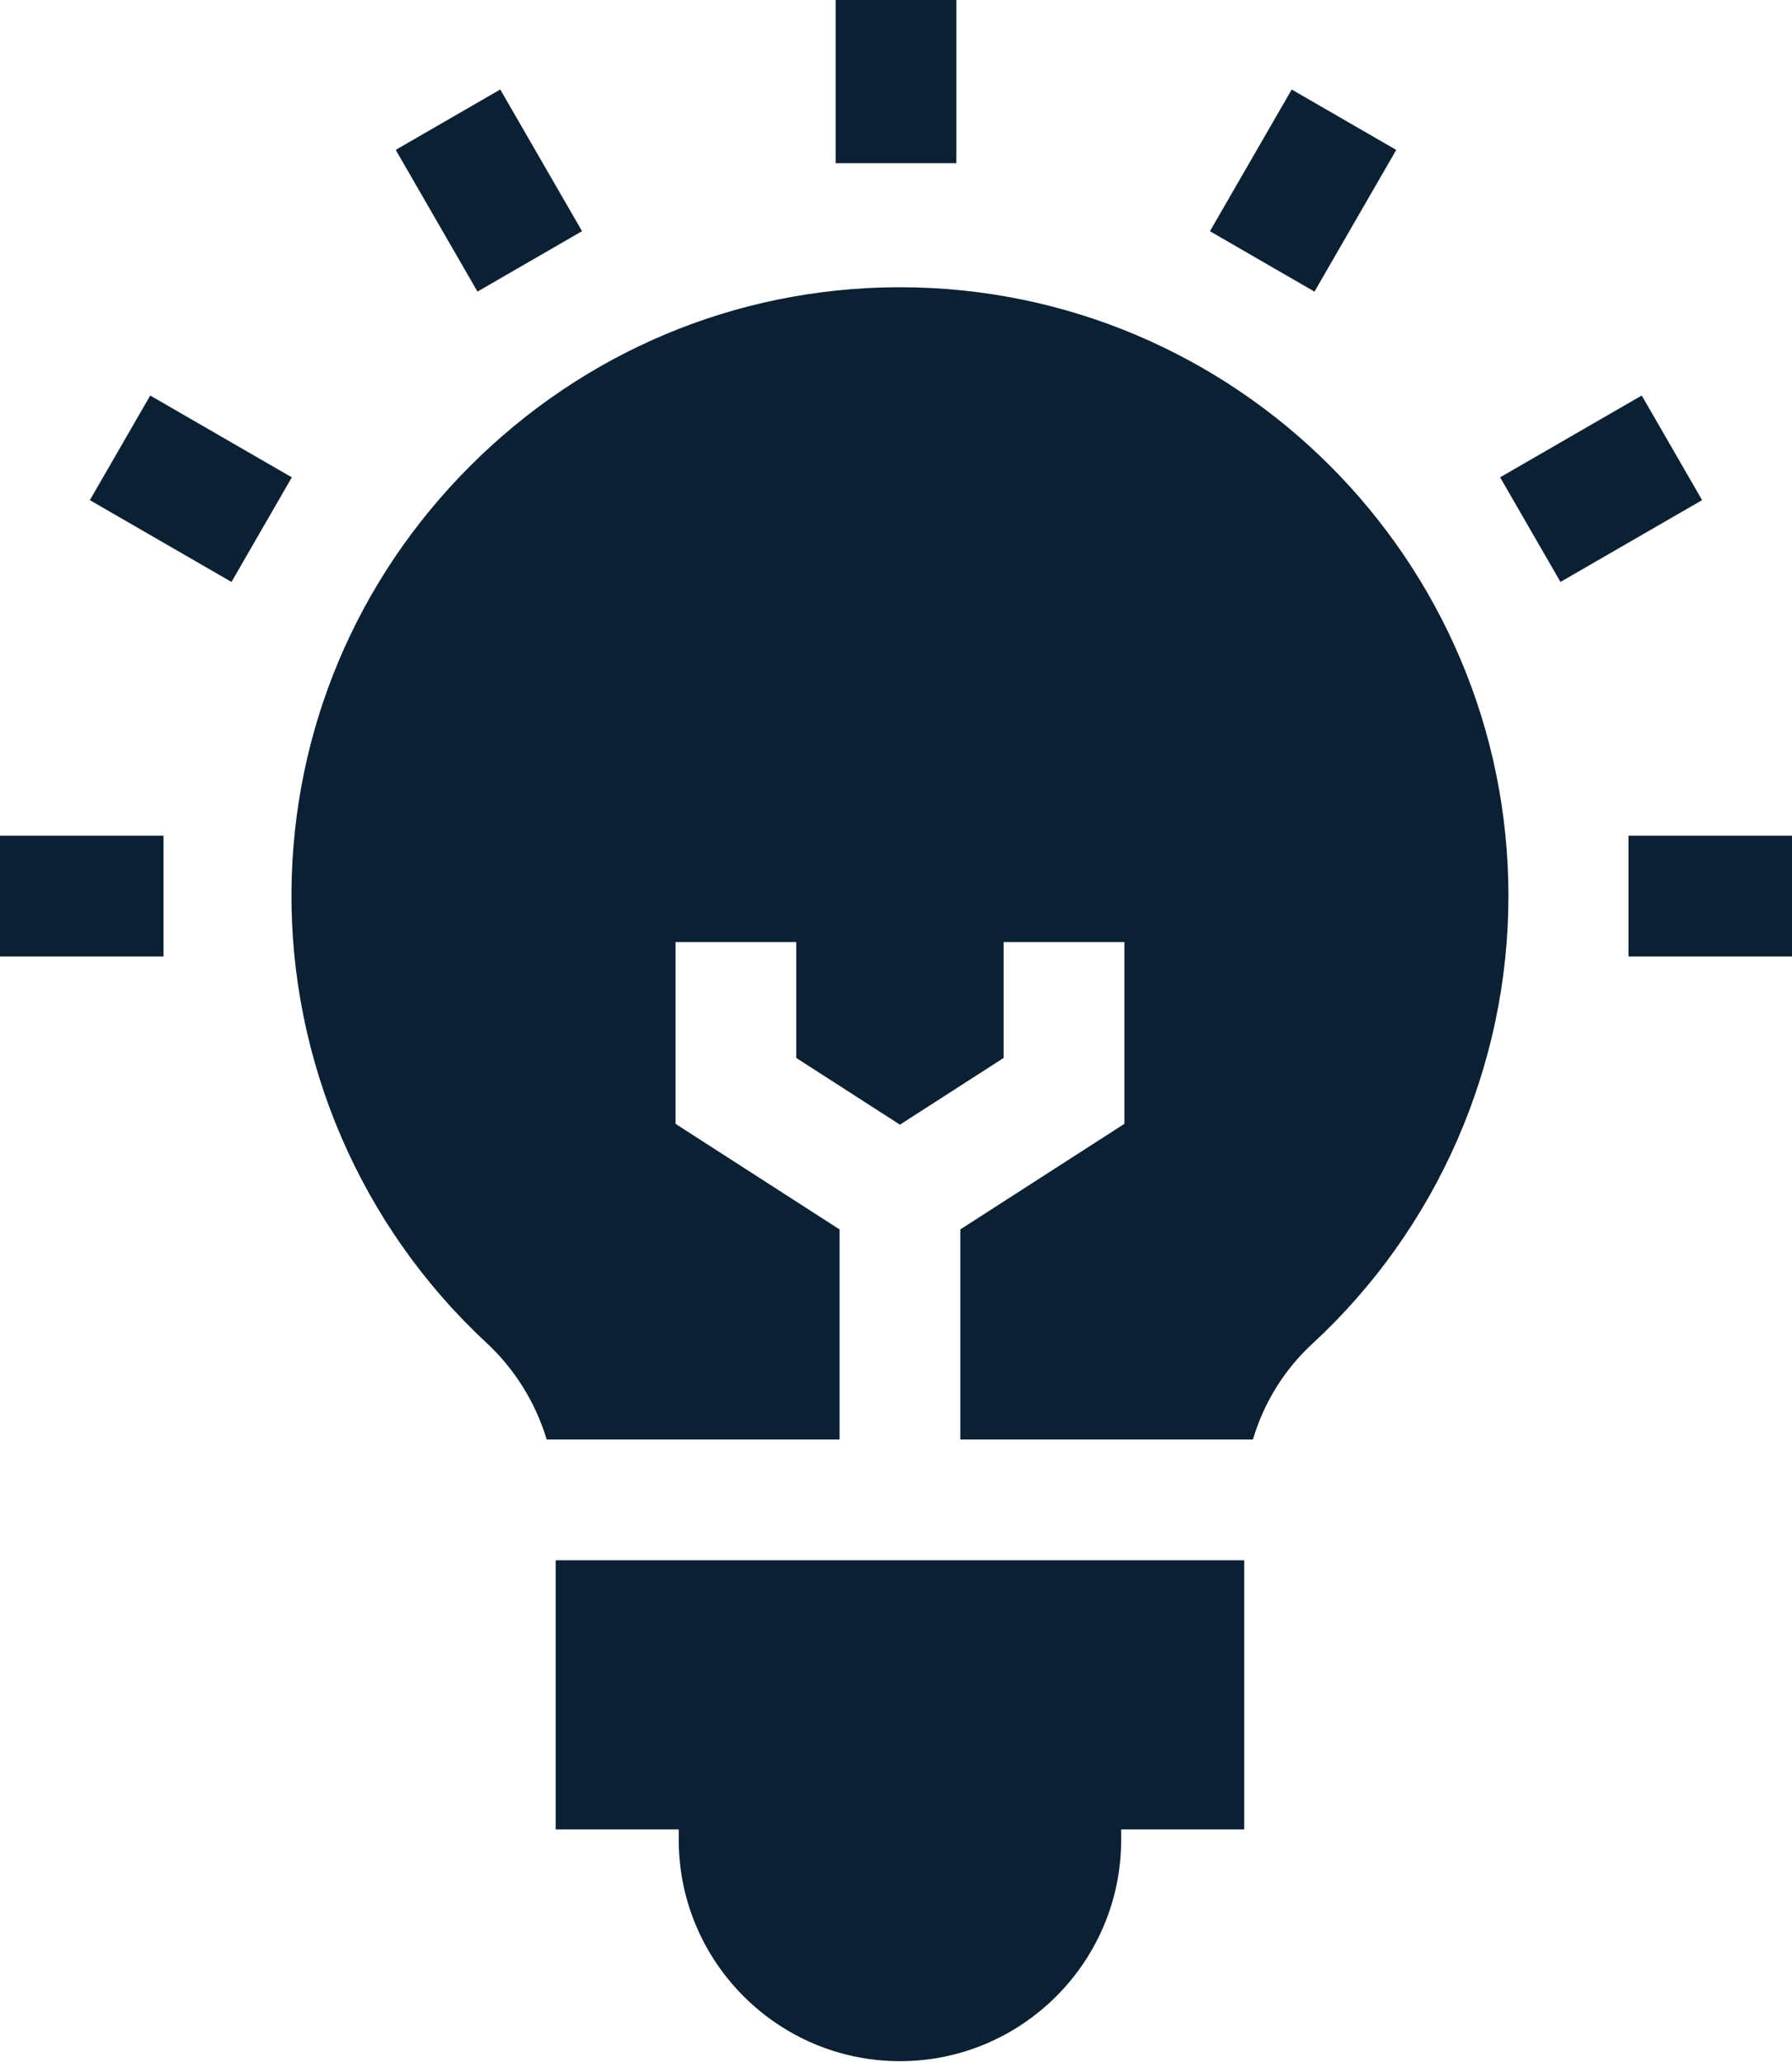
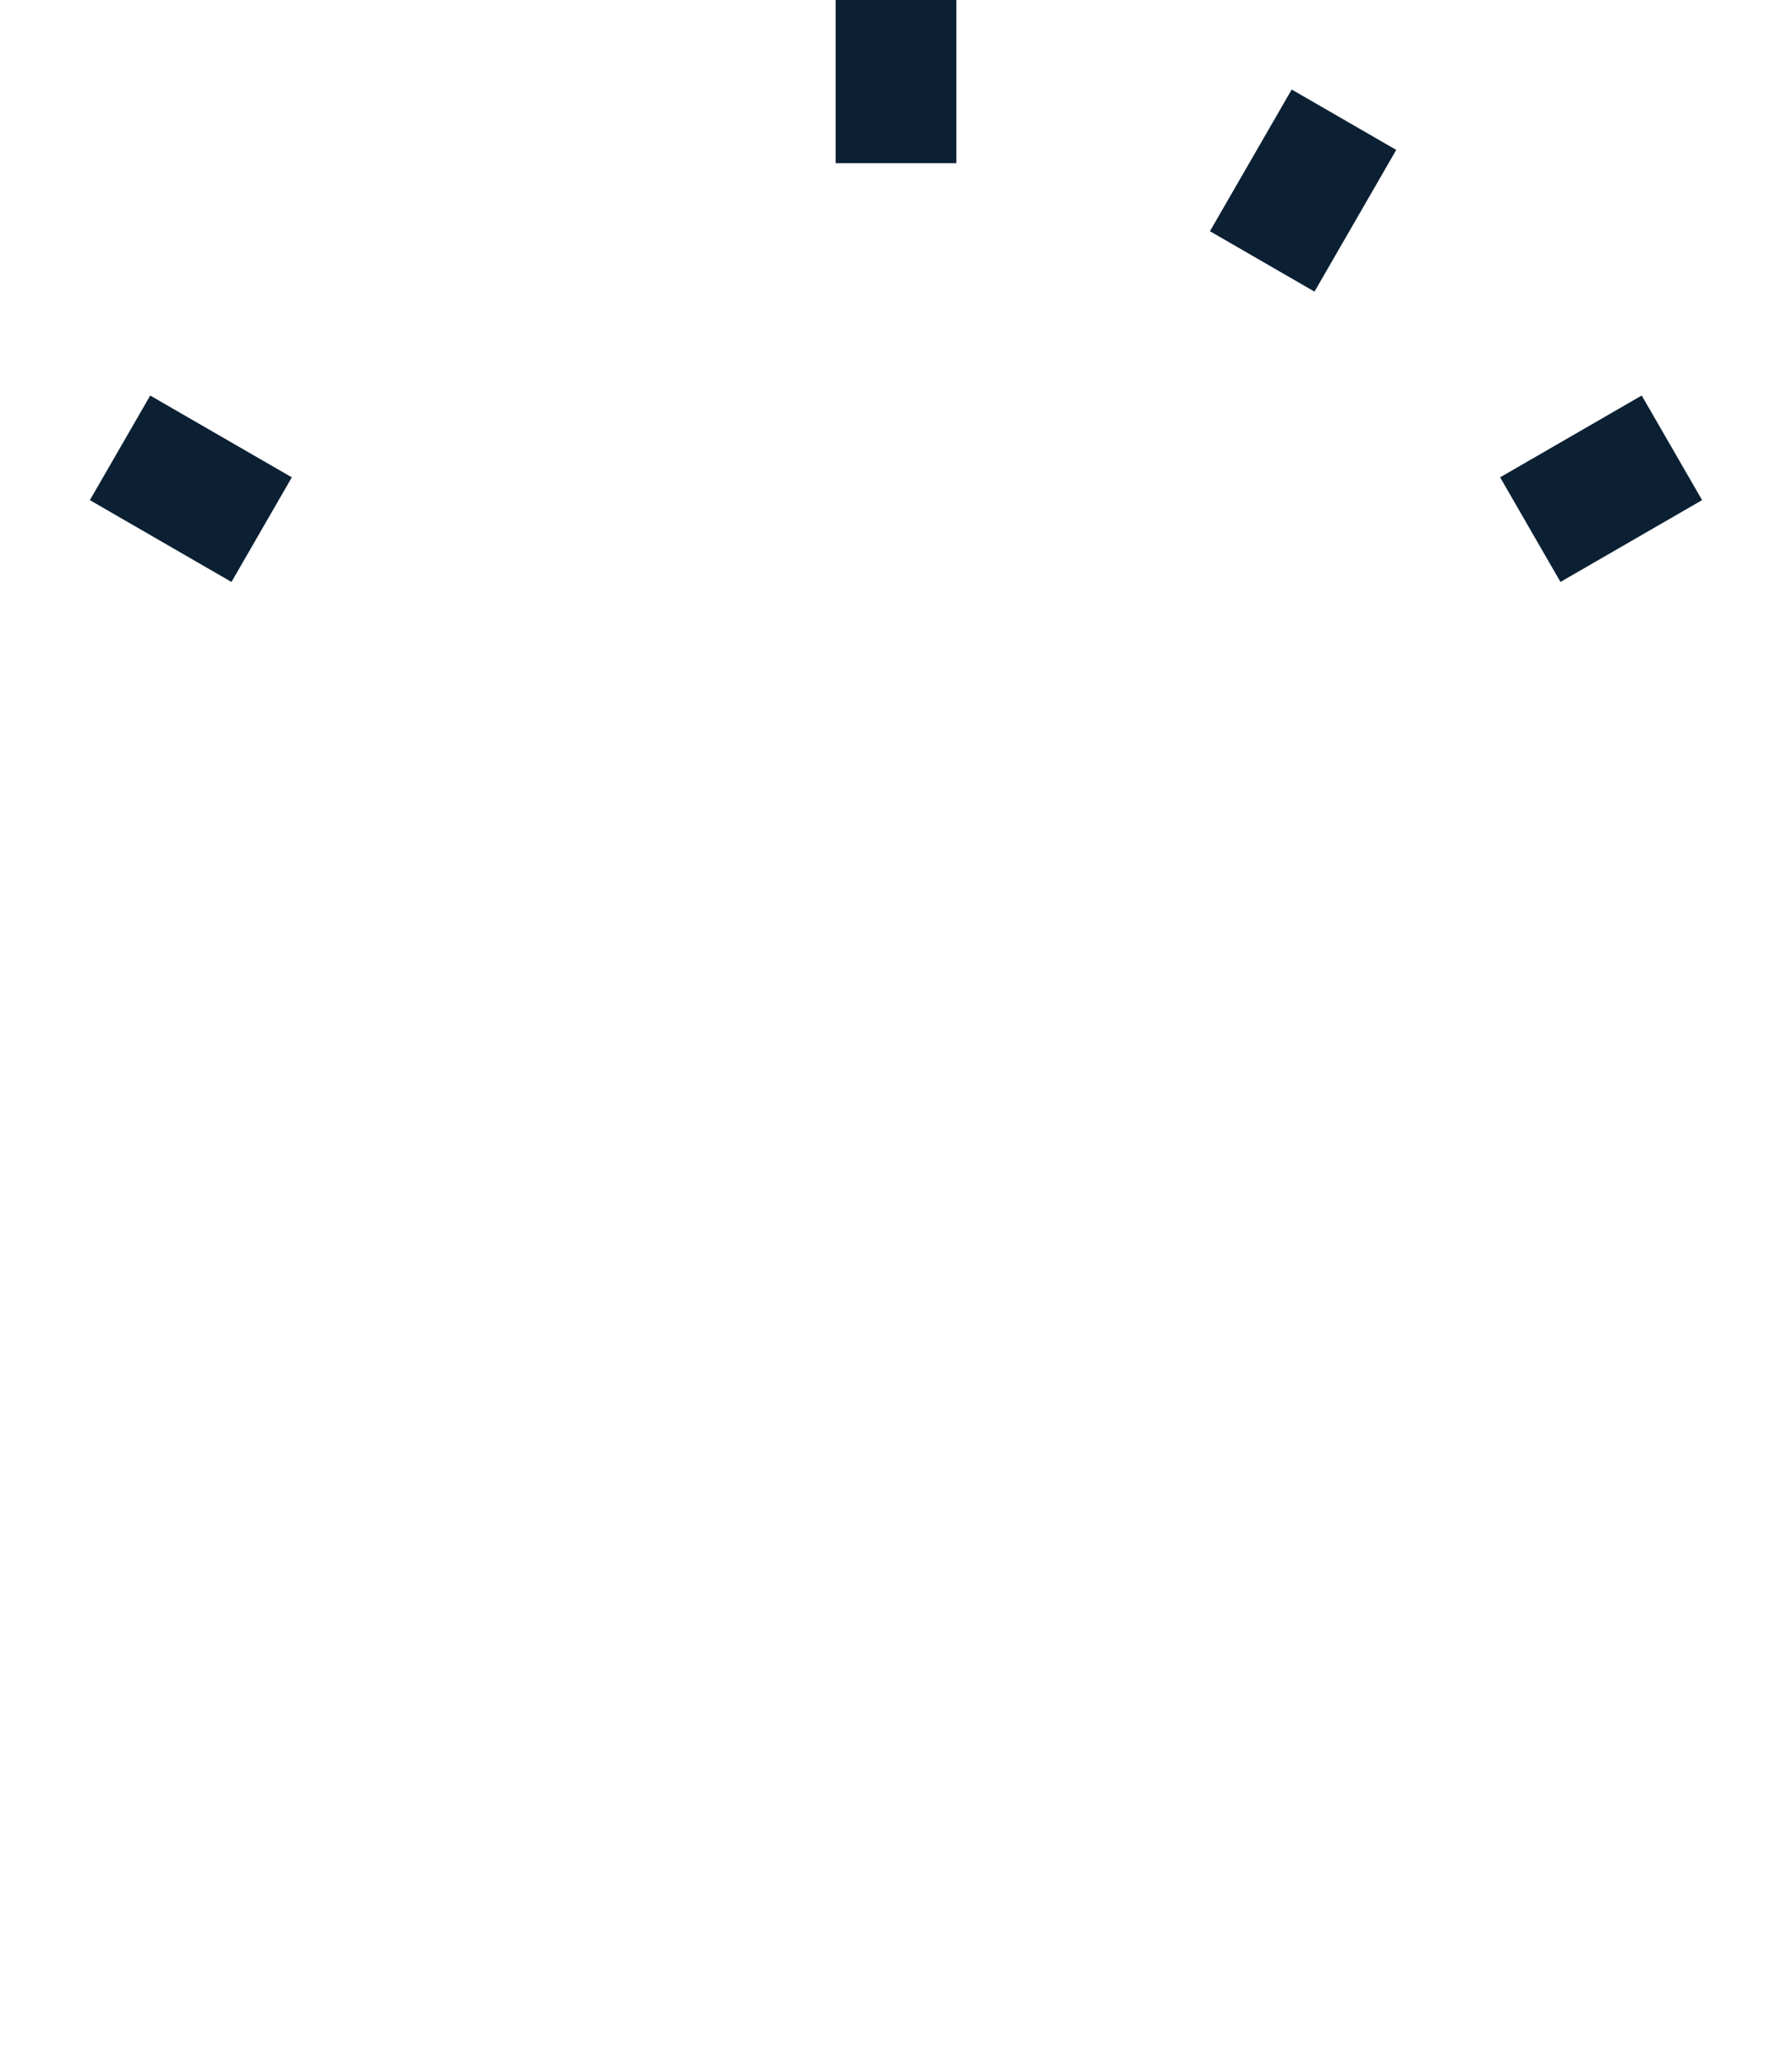
<svg xmlns="http://www.w3.org/2000/svg" width="100" height="115" viewBox="0 0 100 115" fill="none">
-   <path d="M31.009 102.03H37.876V102.609C37.876 109.416 43.413 114.954 50.22 114.954C57.027 114.954 62.565 109.416 62.565 102.609V102.03H69.431V87.019H31.009V102.03Z" fill="#0B2033" />
-   <path d="M46.852 68.567L37.697 62.678V52.539H44.433V59.002L50.22 62.724L56.007 59.002V52.539H62.744V62.678L53.588 68.567V80.282H69.918C70.517 78.257 71.651 76.403 73.23 74.947C80.186 68.535 84.176 59.433 84.176 49.976C84.176 31.253 68.943 16.02 50.22 16.02L49.976 16.021C41.044 16.084 32.621 19.616 26.258 25.967C19.894 32.318 16.346 40.734 16.266 49.666C16.18 59.201 20.141 68.389 27.132 74.875C28.738 76.365 29.894 78.243 30.507 80.282H46.852L46.852 68.567Z" fill="#0B2033" />
  <path d="M46.632 0H53.368V9.102H46.632V0Z" fill="#0B2033" />
-   <path d="M22.082 8.359L27.916 4.991L32.479 12.893L26.645 16.262L22.082 8.359Z" fill="#0B2033" />
  <path d="M5.015 27.893L8.383 22.06L16.285 26.622L12.917 32.456L5.015 27.893Z" fill="#0B2033" />
-   <path d="M0 46.608H9.125V53.344H0V46.608Z" fill="#0B2033" />
-   <path d="M90.875 46.608H100V53.344H90.875V46.608Z" fill="#0B2033" />
  <path d="M83.712 26.621L91.614 22.058L94.983 27.892L87.08 32.455L83.712 26.621Z" fill="#0B2033" />
  <path d="M67.519 12.895L72.082 4.993L77.915 8.361L73.353 16.264L67.519 12.895Z" fill="#0B2033" />
</svg>